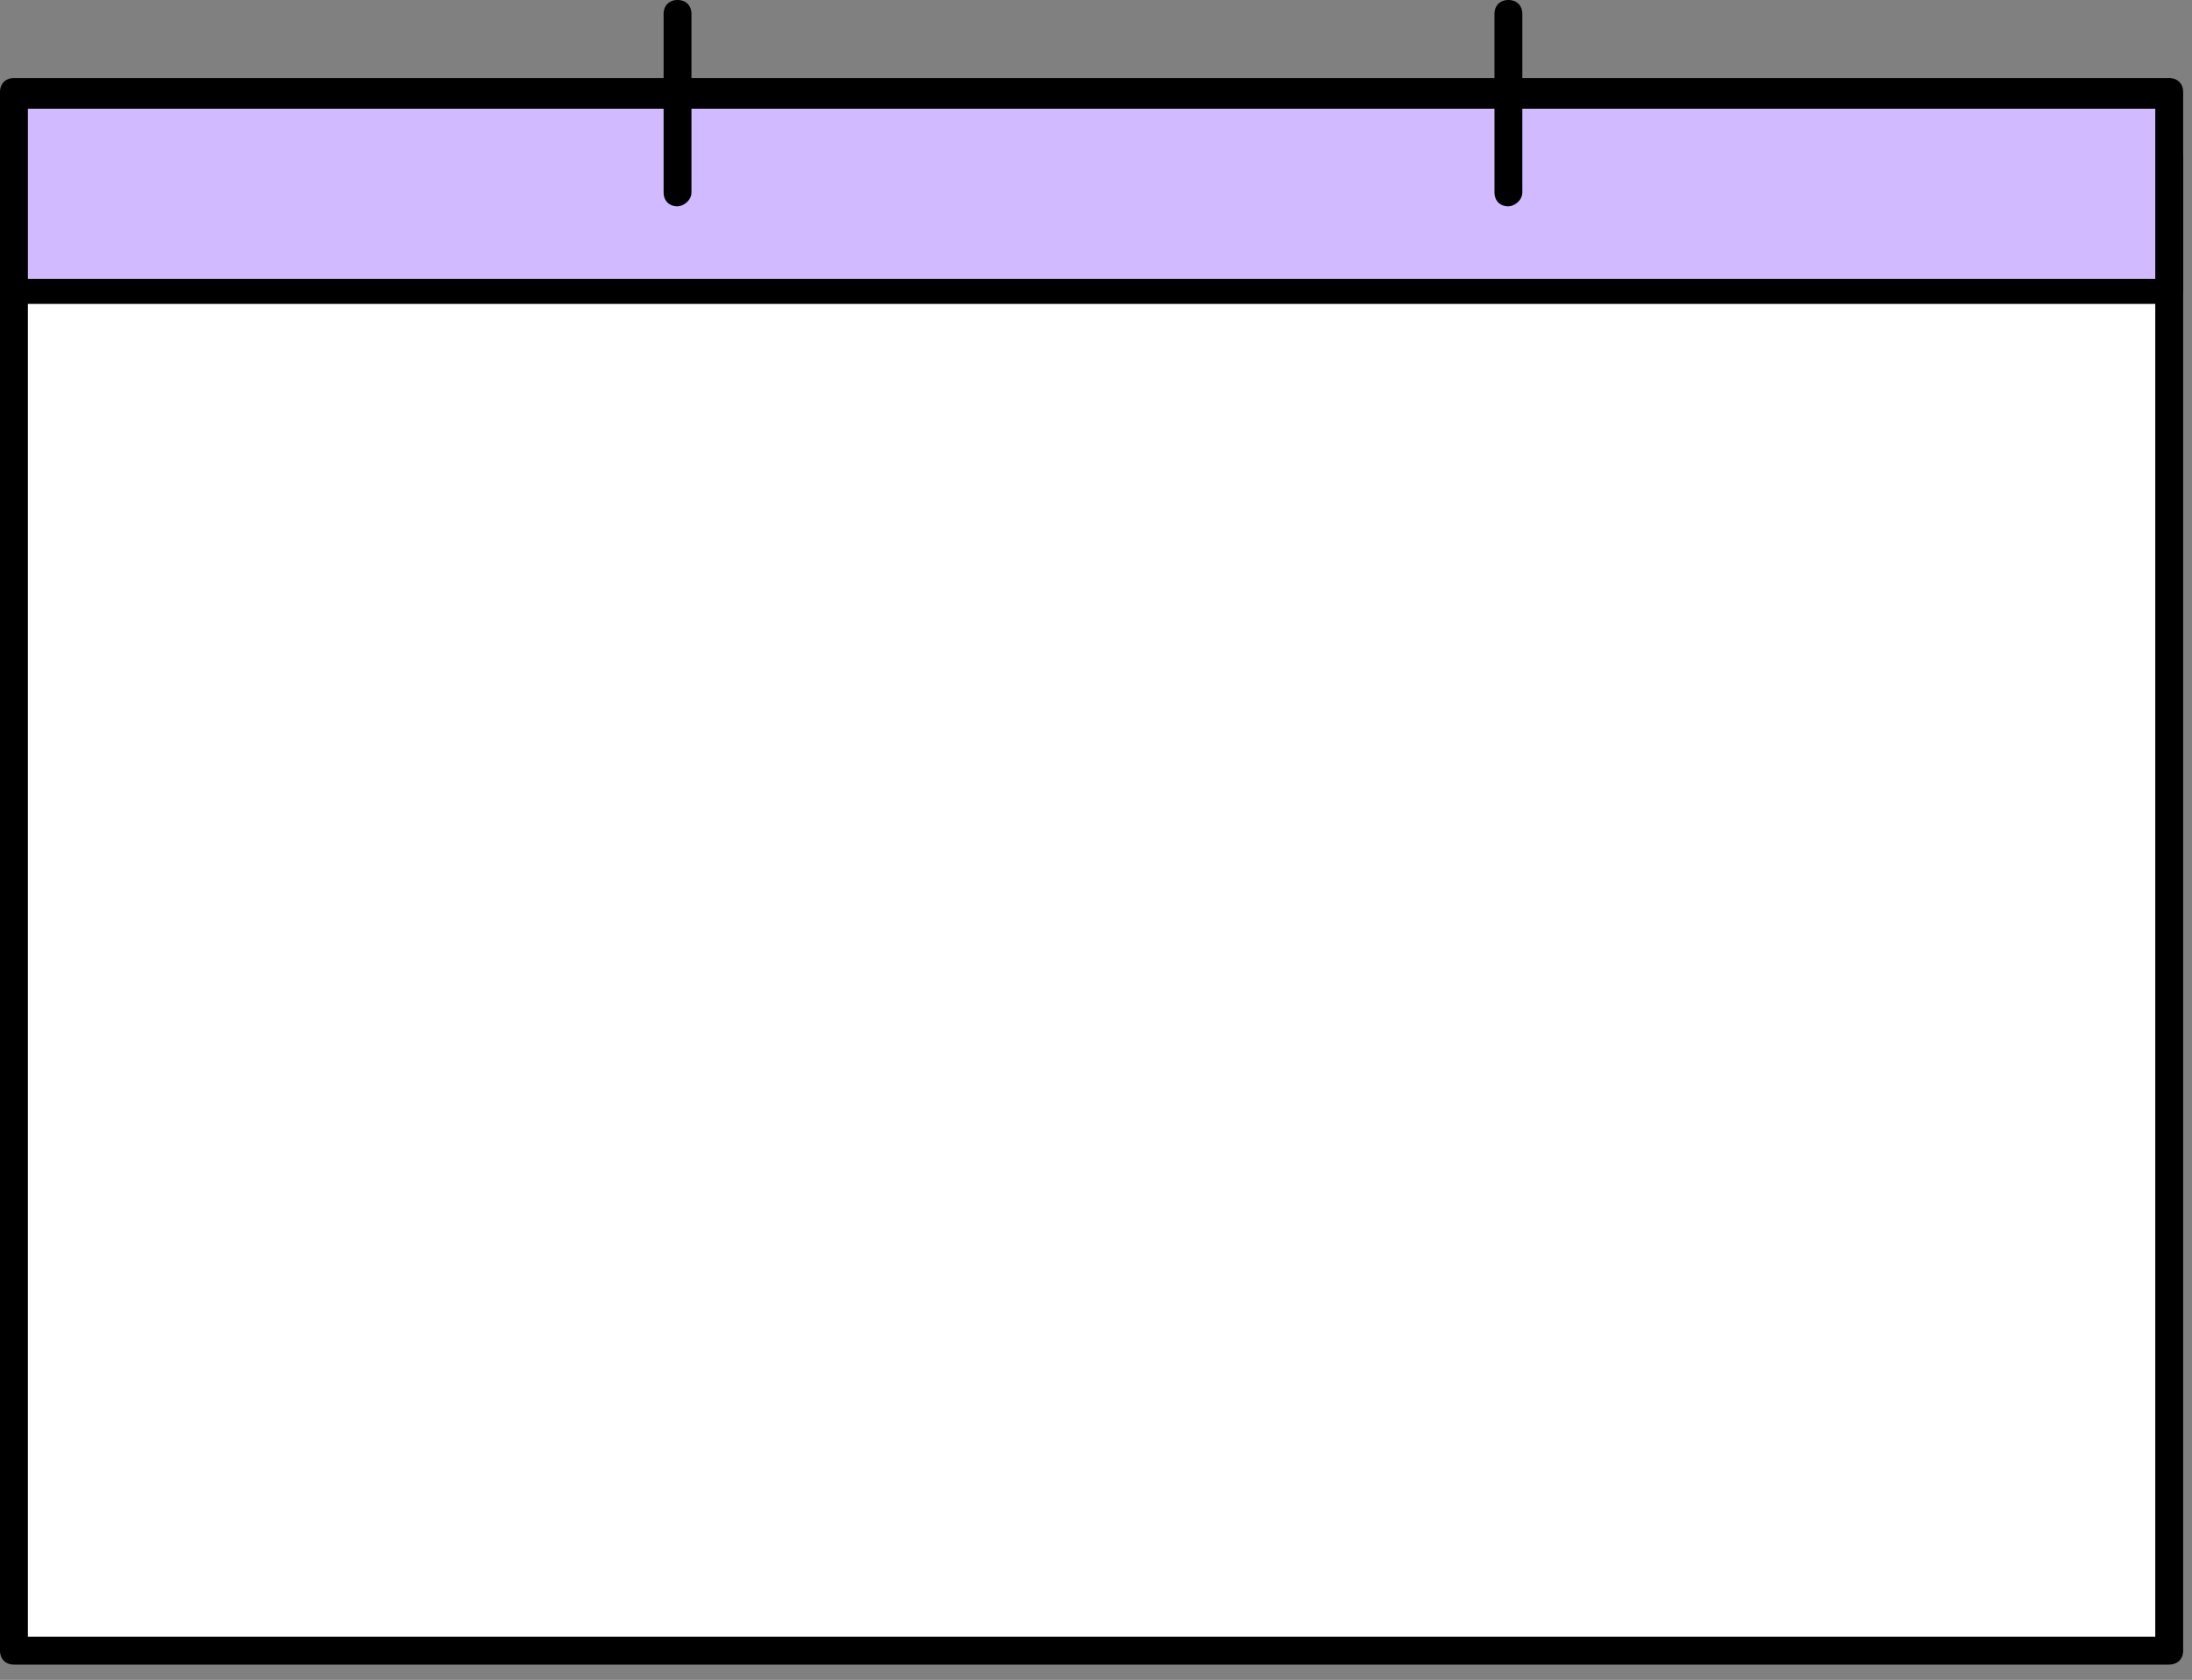
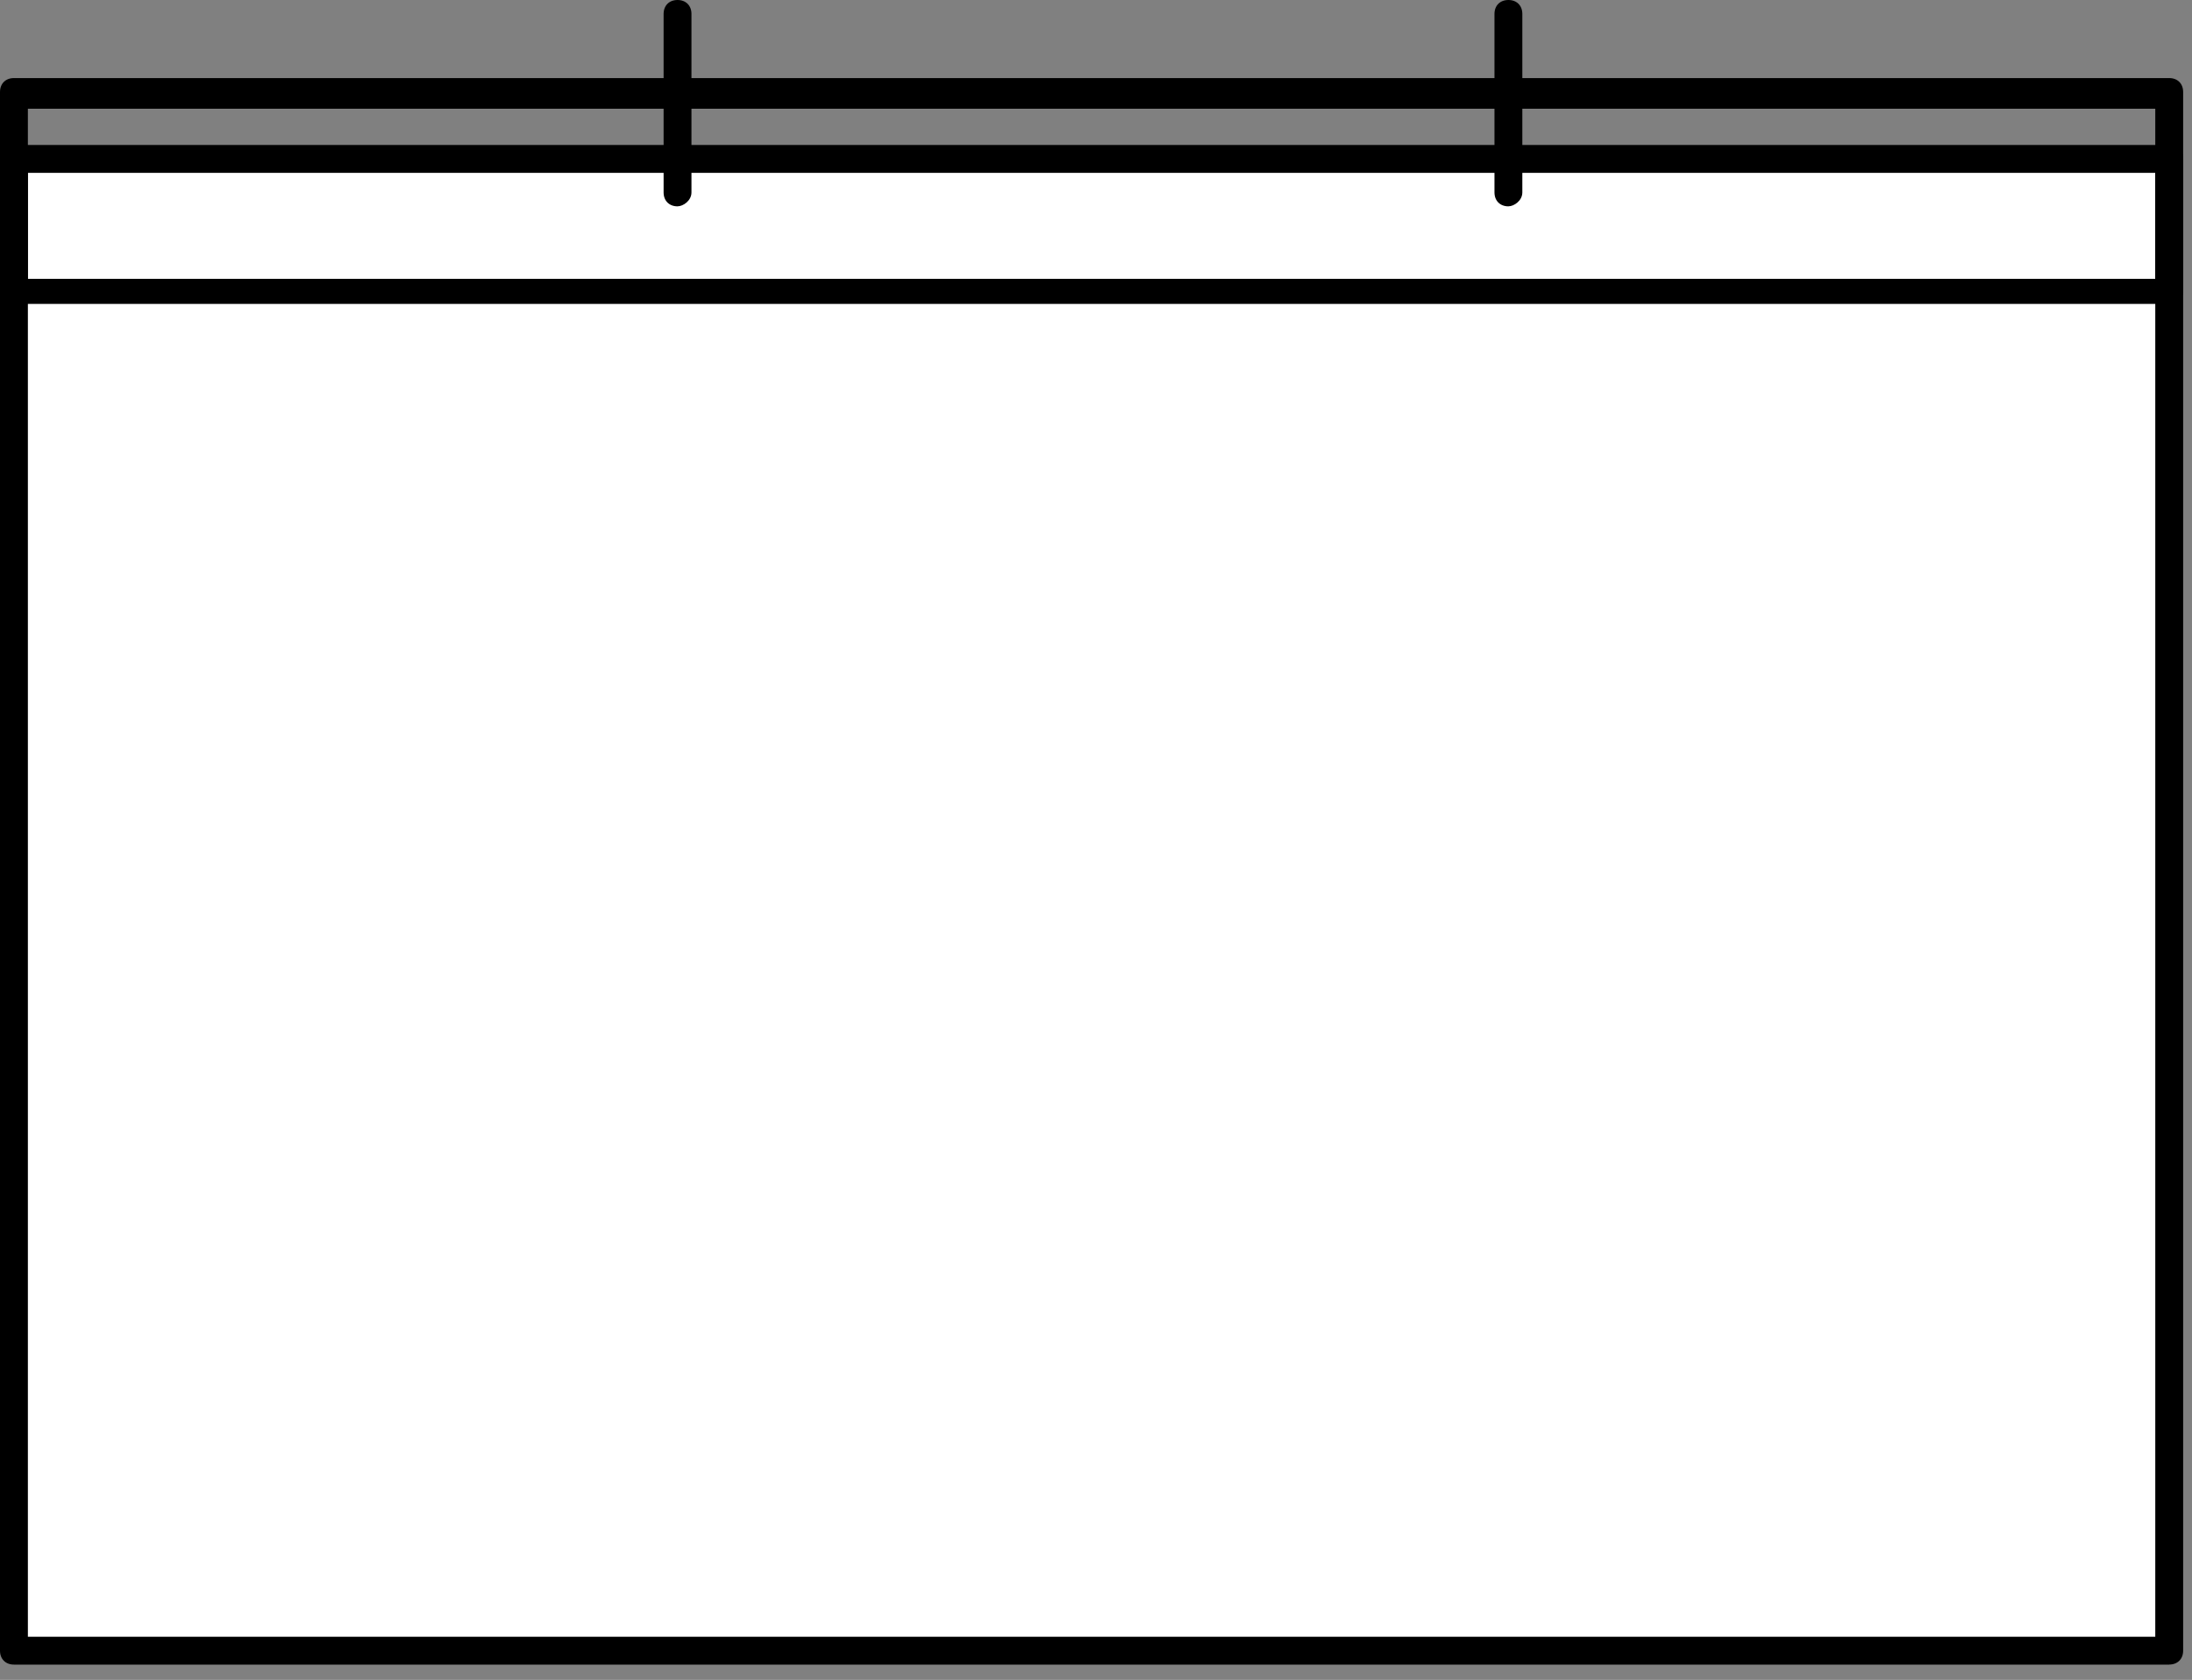
<svg xmlns="http://www.w3.org/2000/svg" width="107" height="82" fill="none">
  <rect width="100%" height="100%" fill="#808080" stroke="none" />
  <path d="M.751 80.512h105.207V7.697H.751v72.815z" fill="#fff" />
  <path d="M105.887 81.253H.681c-.409 0-.681-.272-.681-.68V7.757c0-.409.272-.68.68-.68h105.207c.409 0 .681.271.681.68v72.814c0 .409-.272.68-.681.68zM1.361 79.892h103.846V8.438H1.361v71.454z" fill="#000" />
-   <path d="M.751 14.22h105.207V4.555H.751v9.663z" fill="#D1BAFF" />
  <path d="M105.887 14.835H.681c-.409 0-.681-.272-.681-.68V4.492c0-.409.272-.681.68-.681h105.207c.409 0 .681.272.681.68v9.664c0 .408-.272.68-.681.68zM1.361 13.61h103.846V5.308H1.361v8.302z" fill="#000" />
  <path d="M73.631 10.072c-.408 0-.68-.273-.68-.681V.681c0-.409.272-.681.68-.681.409 0 .68.272.68.68v8.711c0 .408-.408.68-.68.68zm-40.558 0c-.408 0-.68-.273-.68-.681V.681c0-.409.272-.681.68-.681.408 0 .68.272.68.68v8.711c0 .408-.408.68-.68.68z" fill="#000" />
</svg>